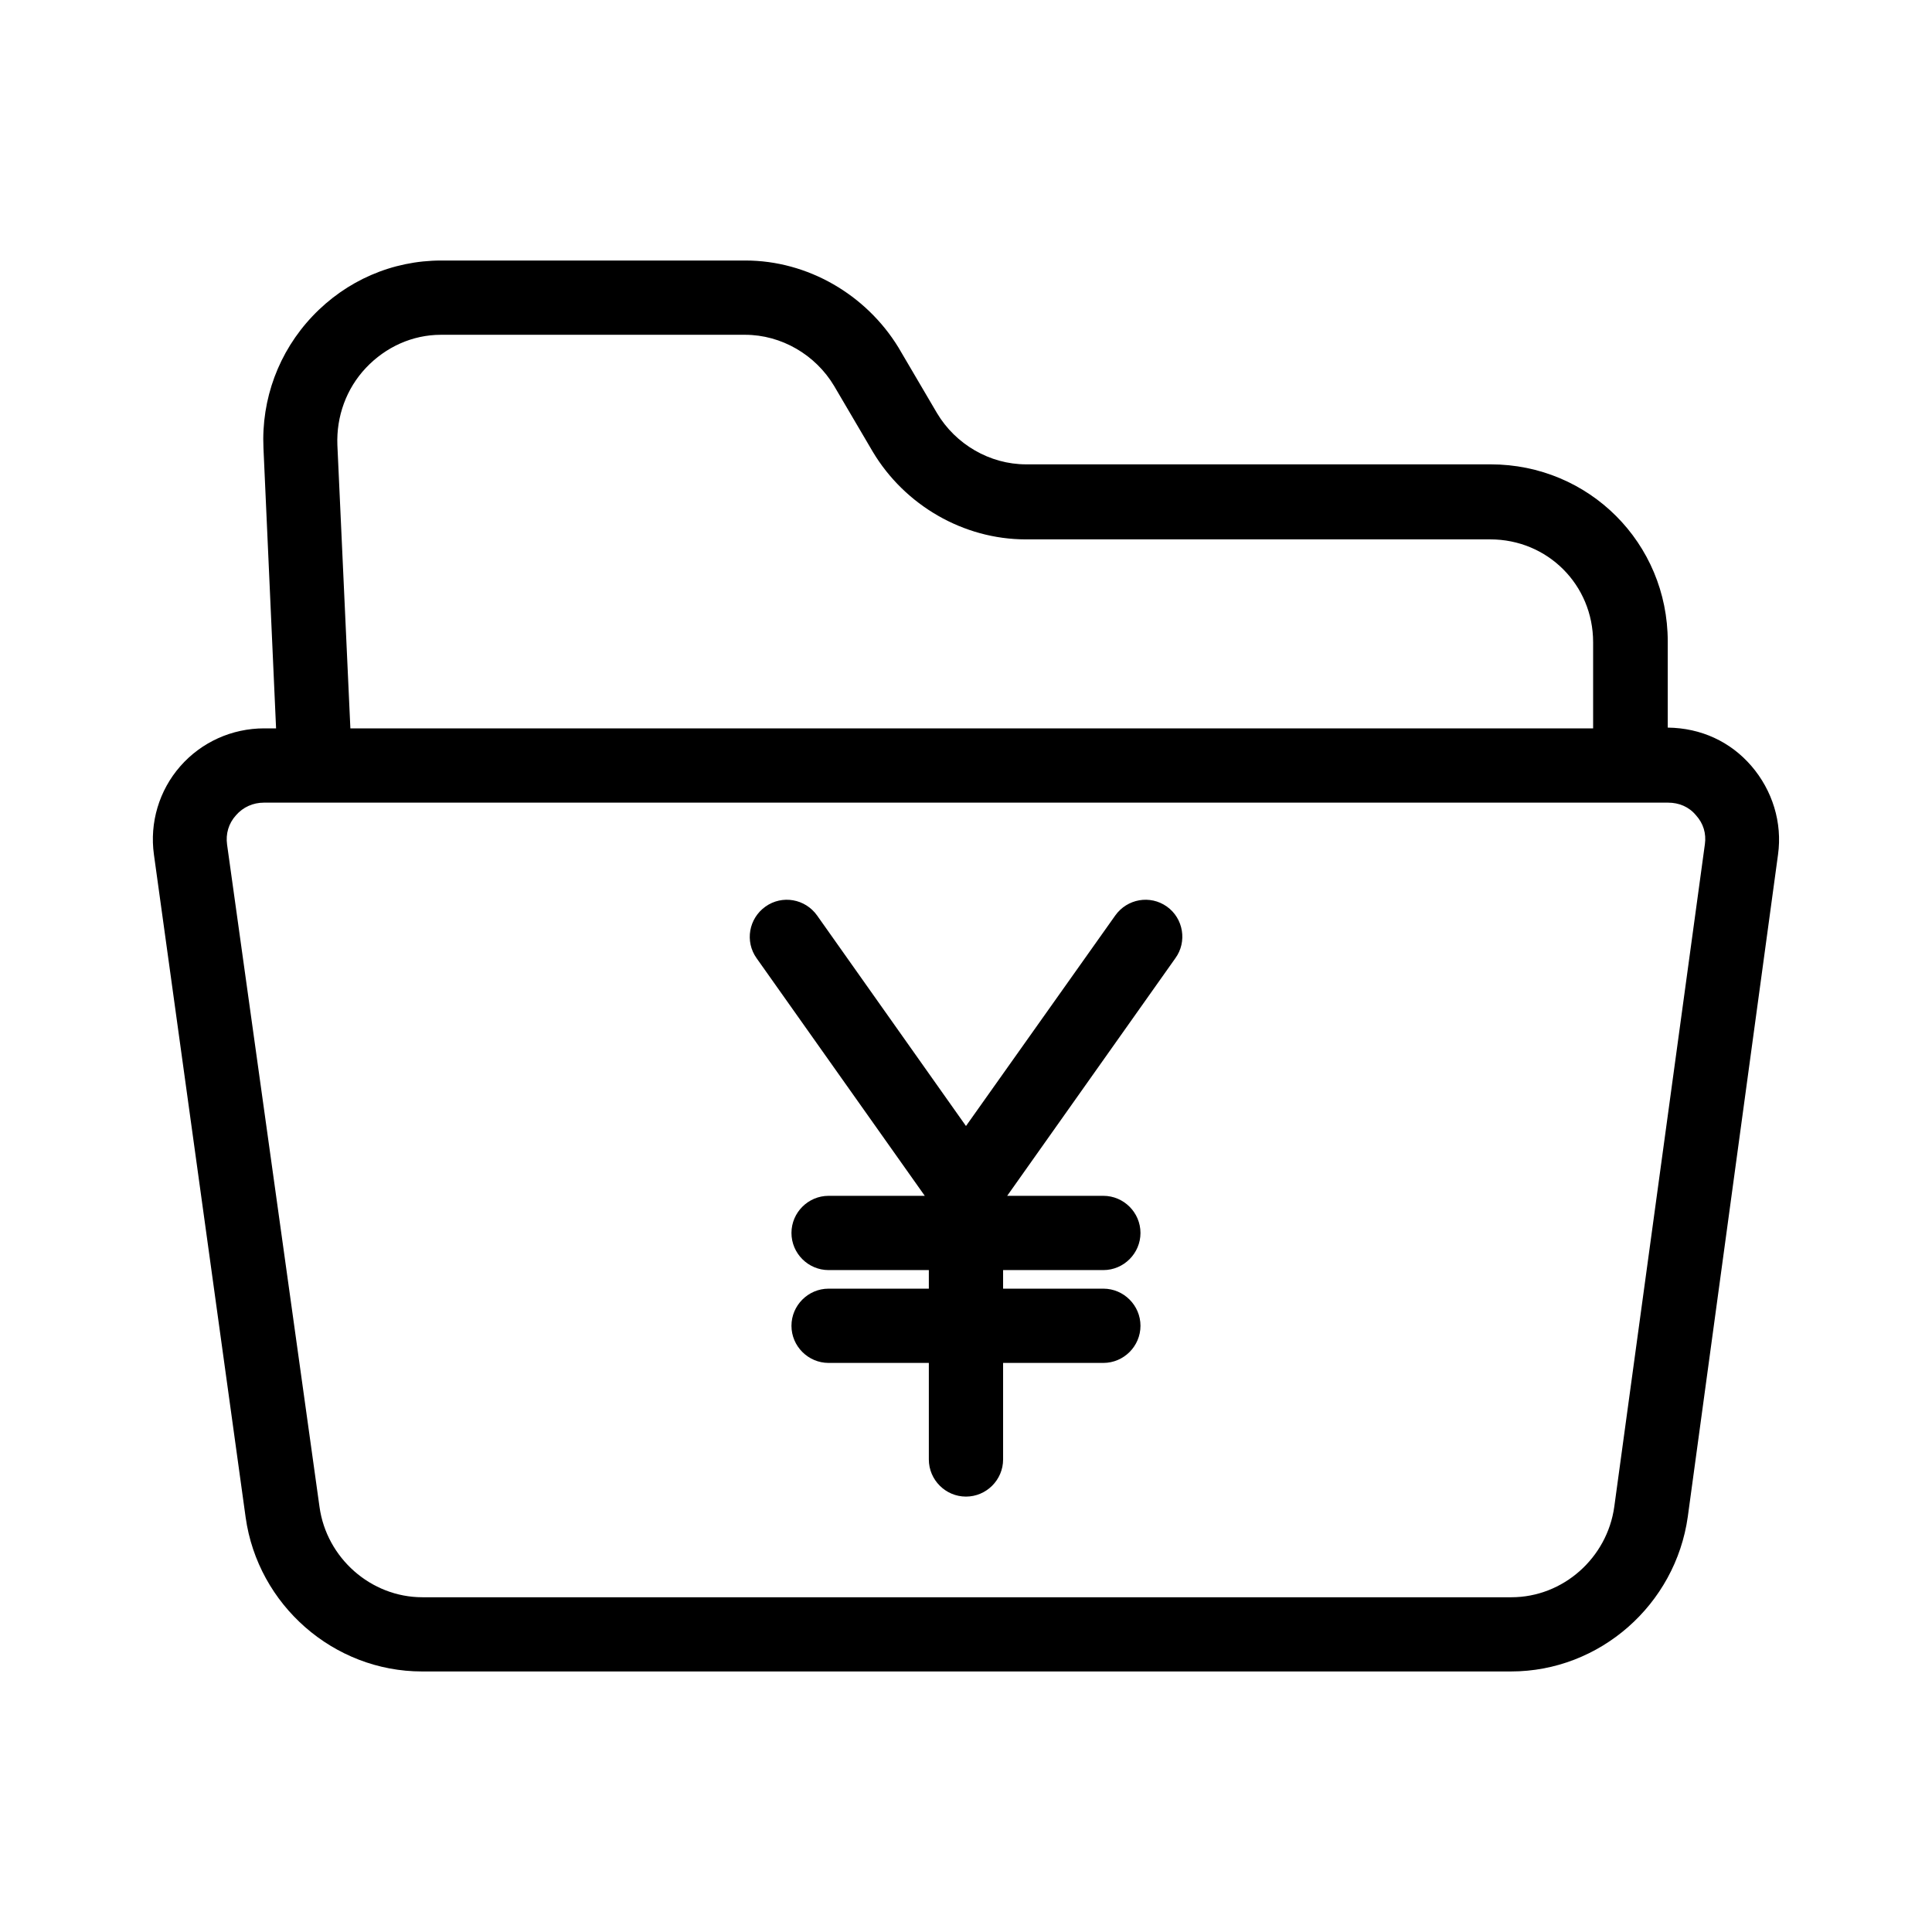
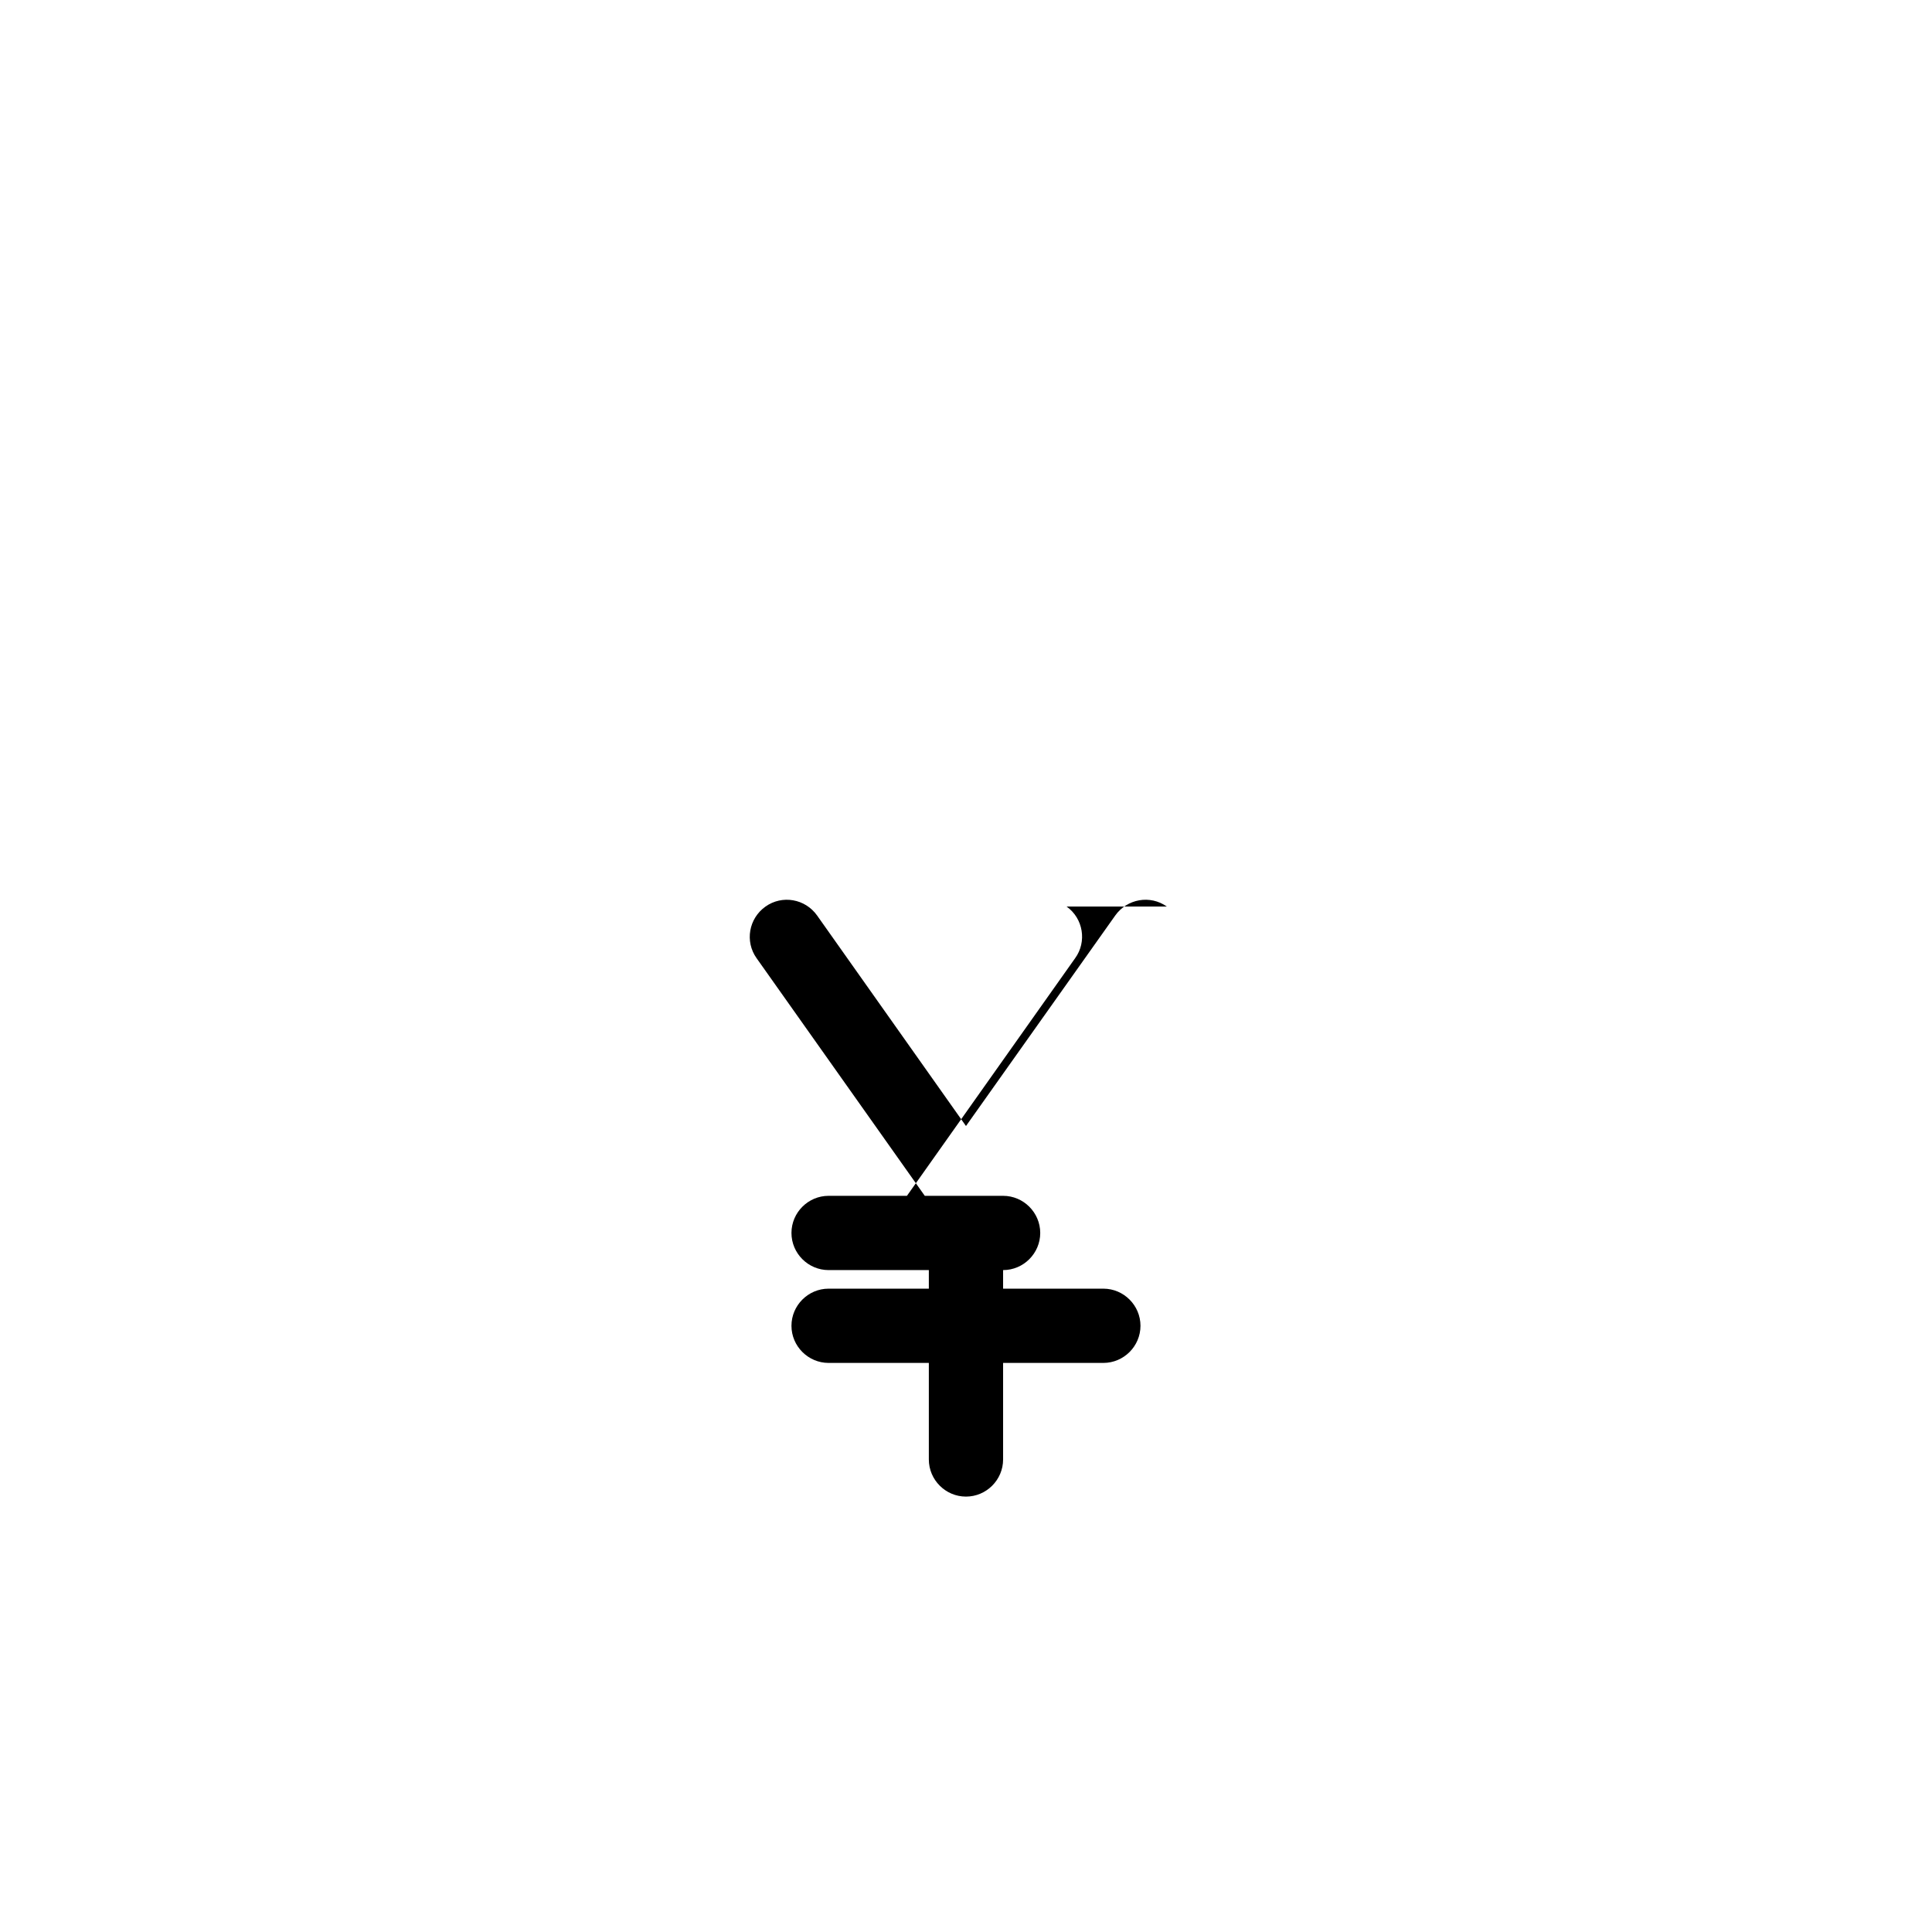
<svg xmlns="http://www.w3.org/2000/svg" fill="#000000" width="800px" height="800px" version="1.1" viewBox="144 144 512 512">
  <g>
-     <path d="m608.11 346.96c-5.512-6.394-13.285-10.035-22.141-10.137v-22.828c0-26.074-20.859-46.938-46.938-46.938h-123.1c-9.645 0-18.695-5.312-23.617-13.578l-10.234-17.418c-8.559-13.973-24.008-23.023-40.539-23.023h-80.59c-12.988 0-25.191 5.312-34.145 14.762-8.953 9.445-13.578 21.941-12.988 34.934l3.344 74.293-3.144-0.004c-8.562 0-16.629 3.641-22.238 10.035-5.609 6.394-8.168 14.957-6.988 23.418l24.305 175.64c3.246 23.223 23.32 40.836 46.738 40.836h288.61c23.52 0 43.59-17.711 46.84-41.031l23.91-175.45c1.18-8.461-1.477-17.02-7.086-23.516zm-367.13-105.48c5.215-5.512 12.301-8.758 19.875-8.758h80.59c9.645 0 18.695 5.312 23.617 13.578l10.234 17.418c8.461 14.168 24.008 23.223 40.539 23.223h123.1c15.152 0 27.258 12.004 27.258 27.258v22.828h-329.34l-3.445-75.078c-0.293-7.578 2.363-14.961 7.578-20.469zm354.83 126.25-24.008 175.55c-1.871 13.578-13.578 24.008-27.258 24.008h-288.61c-13.676 0-25.387-10.43-27.258-23.91l-24.5-175.55c-0.395-2.856 0.395-5.609 2.363-7.773 1.871-2.164 4.527-3.344 7.379-3.344h372.15c2.856 0 5.512 1.082 7.379 3.344 1.969 2.164 2.754 4.824 2.363 7.676z" />
-     <path d="m453.23 384.25c-4.43-3.148-10.527-2.066-13.676 2.363l-39.559 55.793-39.457-55.793c-3.148-4.43-9.25-5.512-13.676-2.363-4.43 3.148-5.512 9.25-2.363 13.676l44.574 62.977-25.488 0.004c-5.41 0-9.84 4.43-9.84 9.84s4.43 9.84 9.84 9.84h26.566v4.922h-26.566c-5.41 0-9.84 4.43-9.84 9.84 0 5.41 4.43 9.84 9.84 9.84h26.566v25.586c0 5.41 4.43 9.84 9.84 9.84s9.84-4.43 9.84-9.84v-25.586h26.566c5.41 0 9.84-4.43 9.84-9.84 0-5.41-4.43-9.84-9.84-9.84h-26.566v-4.922h26.566c5.41 0 9.84-4.43 9.84-9.84s-4.43-9.84-9.84-9.84h-25.484l44.574-62.977c3.152-4.332 2.168-10.531-2.258-13.68z" />
+     <path d="m453.23 384.25c-4.43-3.148-10.527-2.066-13.676 2.363l-39.559 55.793-39.457-55.793c-3.148-4.43-9.25-5.512-13.676-2.363-4.43 3.148-5.512 9.25-2.363 13.676l44.574 62.977-25.488 0.004c-5.41 0-9.84 4.43-9.84 9.84s4.43 9.84 9.84 9.84h26.566v4.922h-26.566c-5.41 0-9.84 4.43-9.84 9.84 0 5.41 4.43 9.84 9.84 9.84h26.566v25.586c0 5.41 4.43 9.84 9.84 9.84s9.84-4.43 9.84-9.84v-25.586h26.566c5.41 0 9.84-4.43 9.84-9.84 0-5.41-4.43-9.84-9.84-9.84h-26.566v-4.922c5.41 0 9.84-4.43 9.84-9.84s-4.43-9.84-9.84-9.84h-25.484l44.574-62.977c3.152-4.332 2.168-10.531-2.258-13.68z" />
  </g>
</svg>